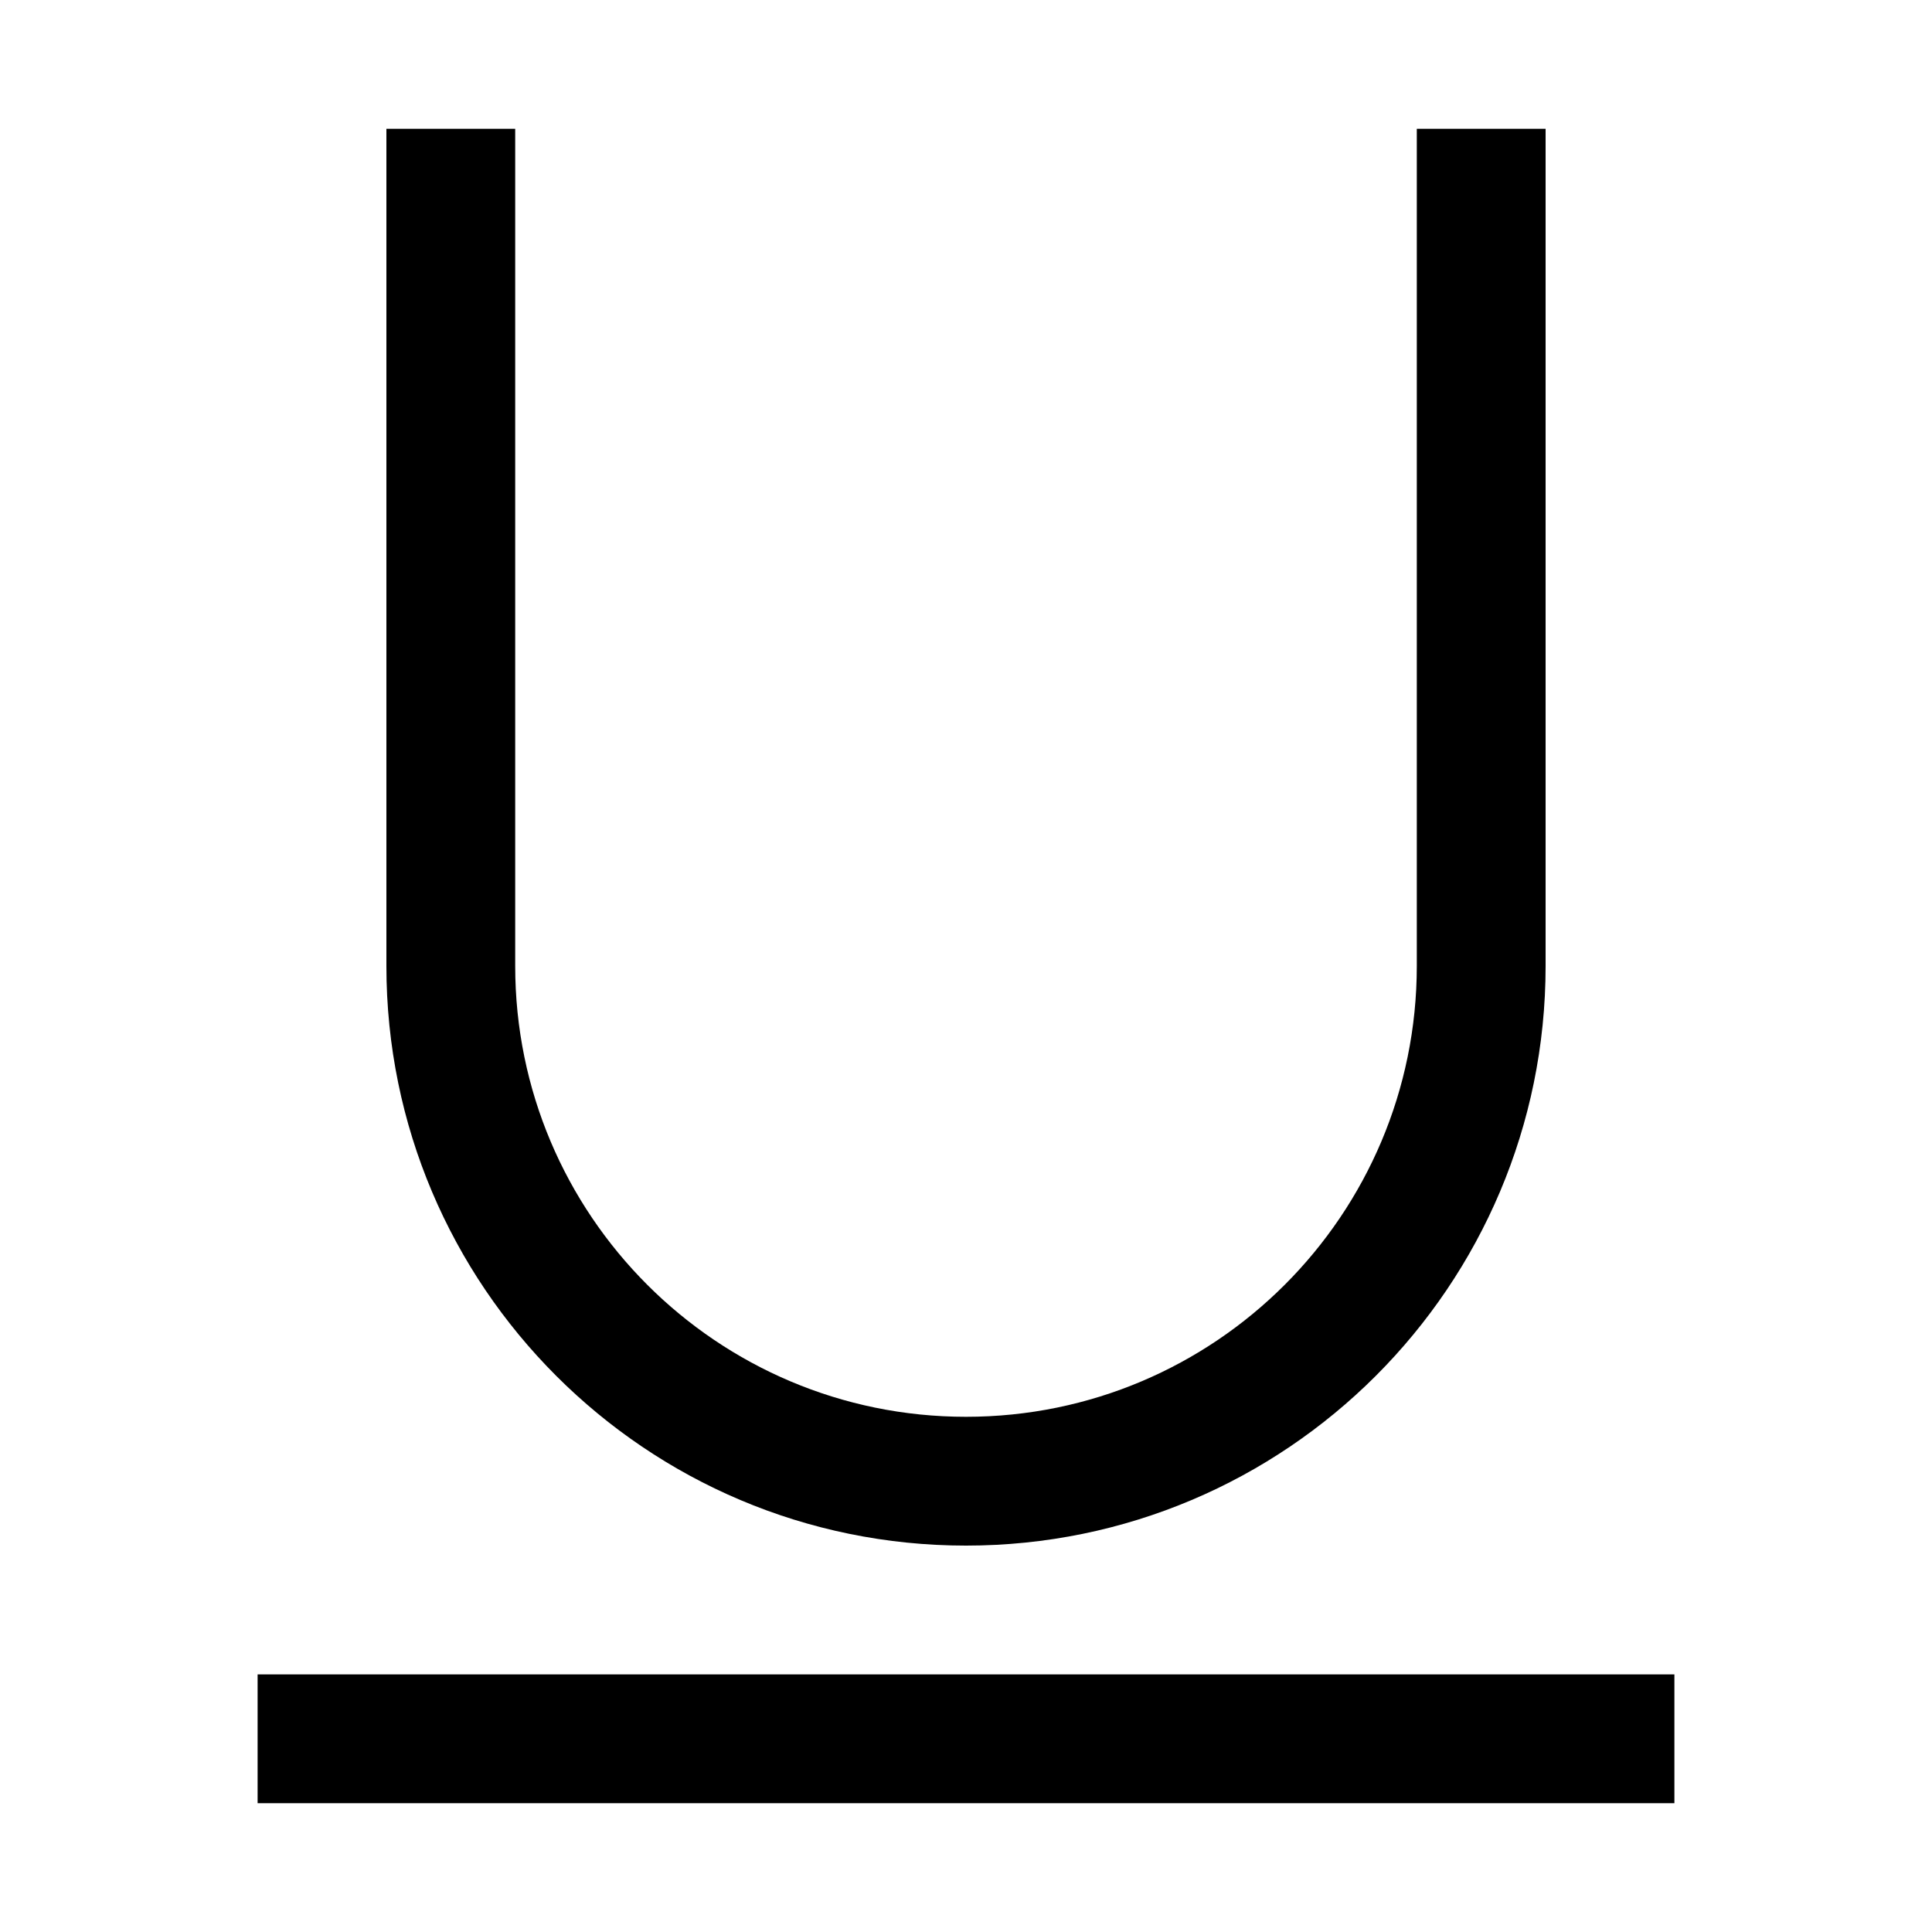
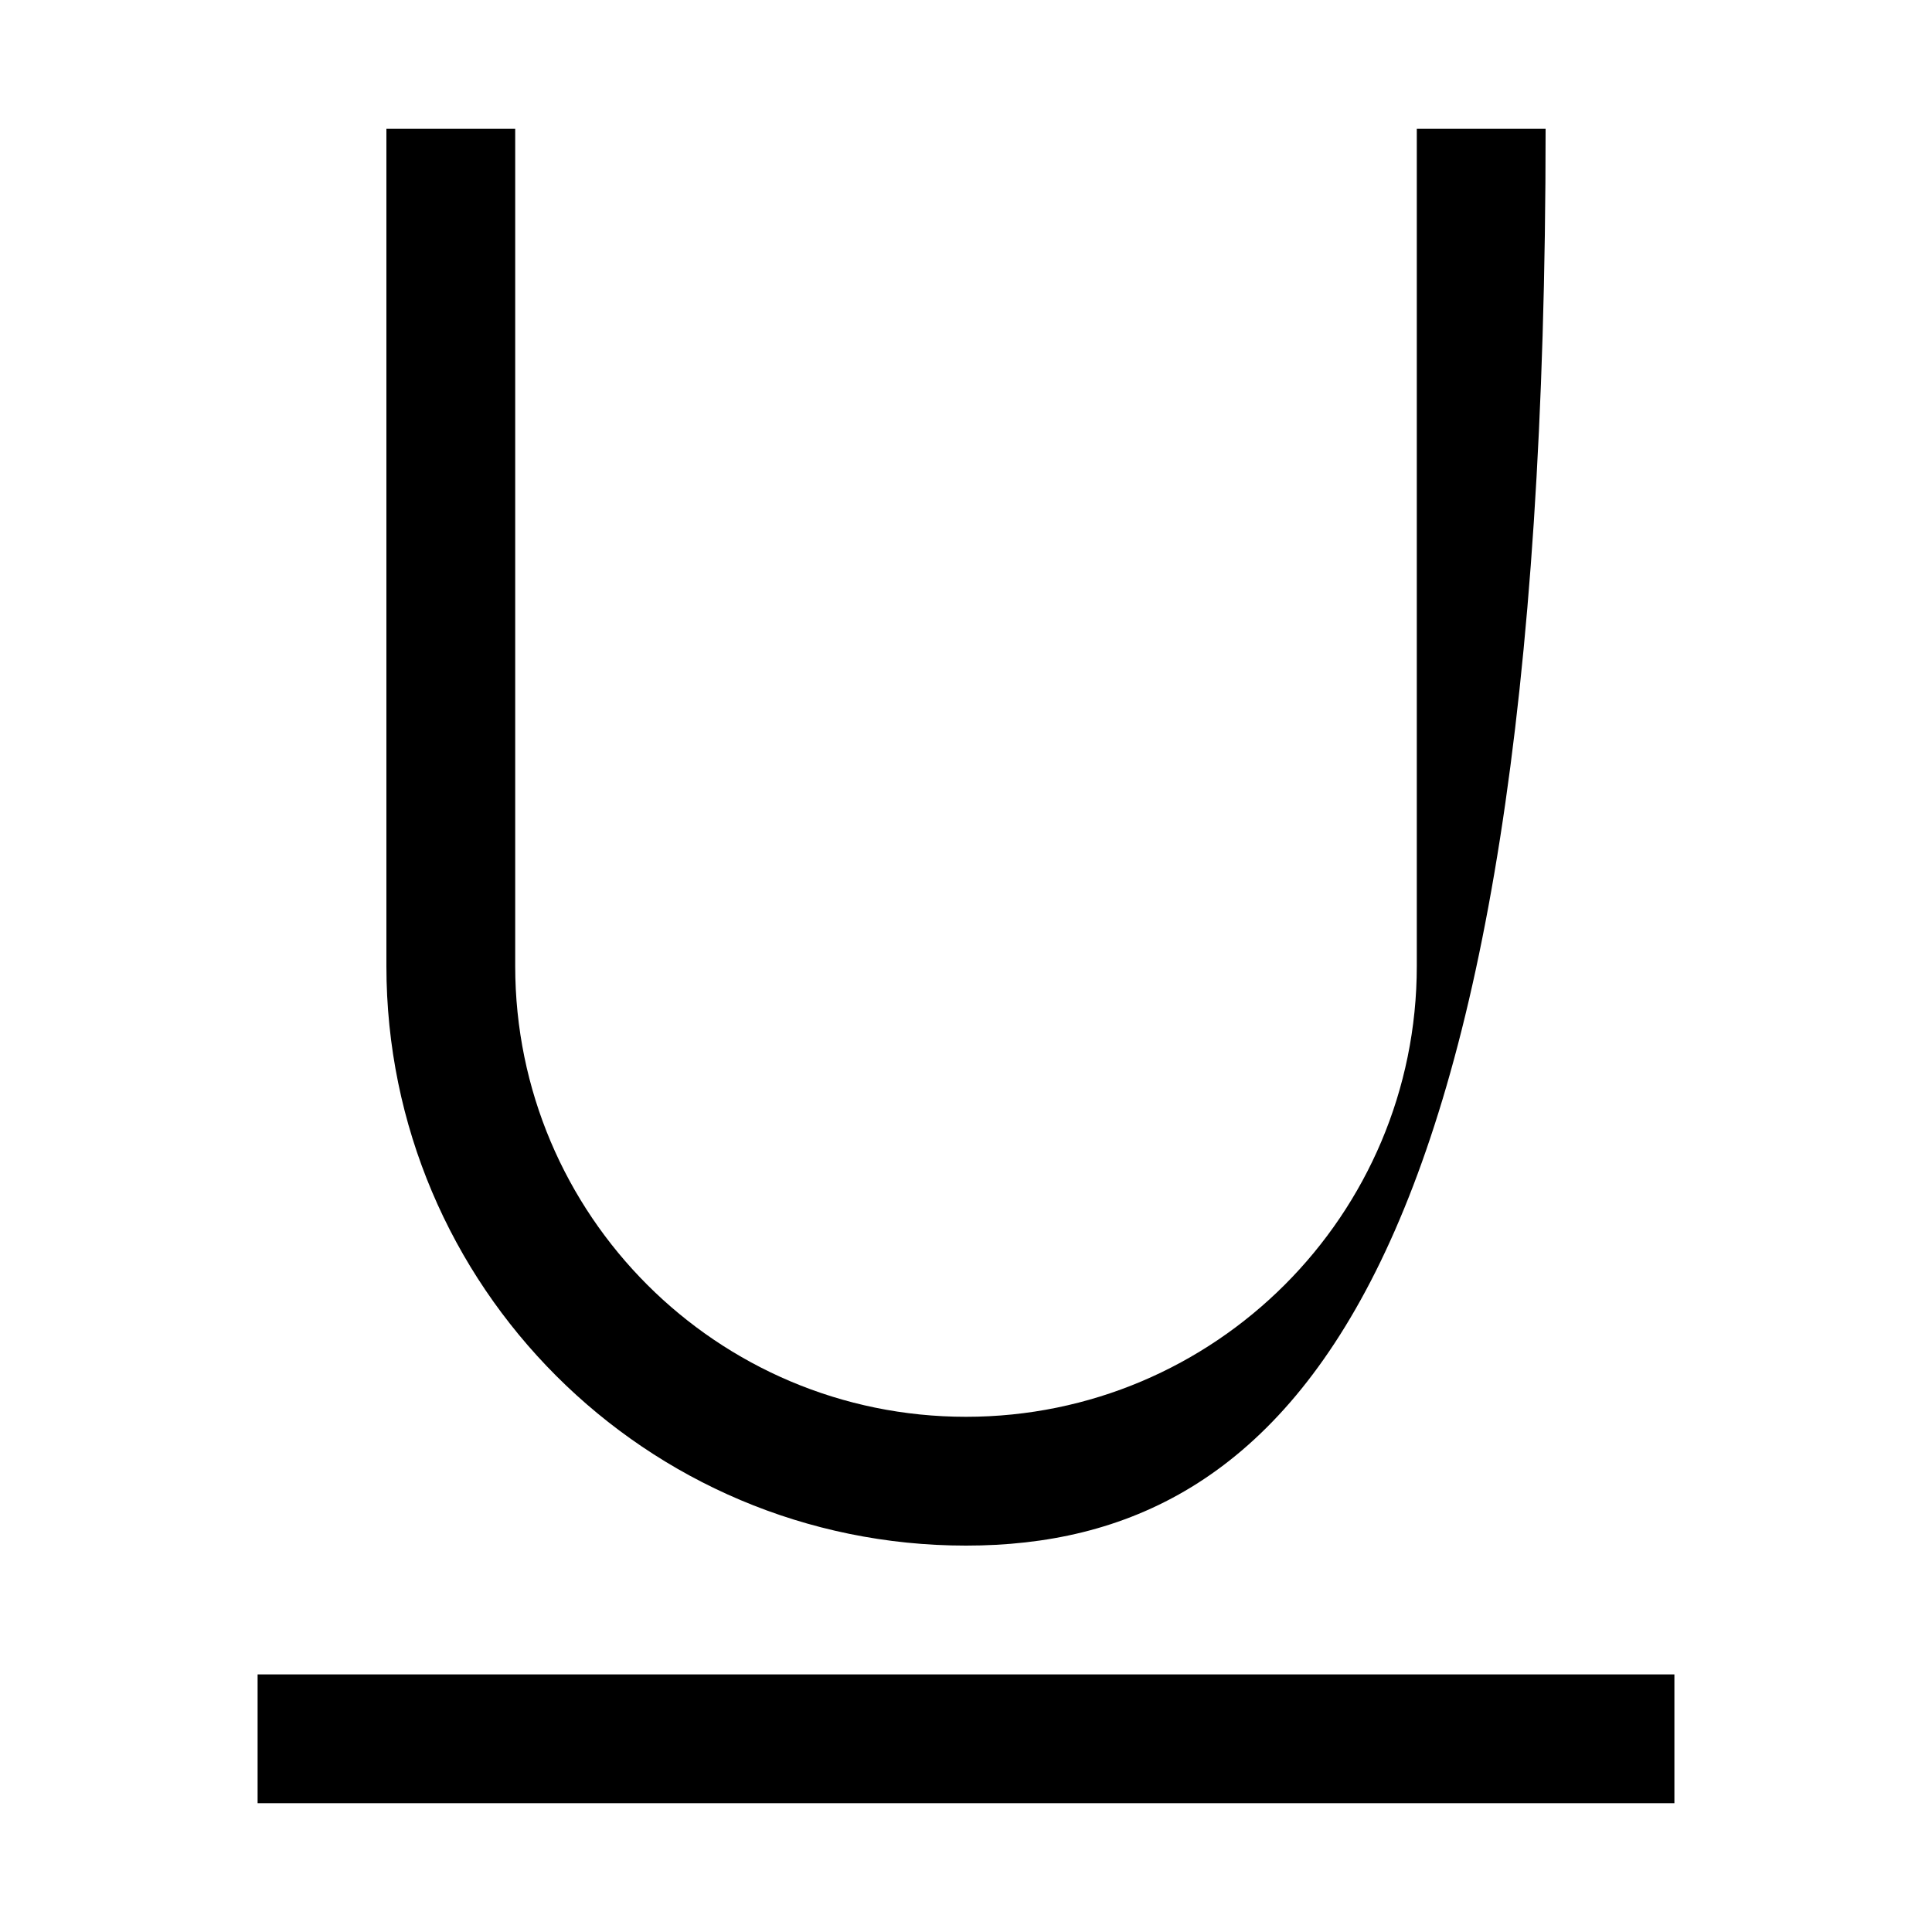
<svg xmlns="http://www.w3.org/2000/svg" width="800px" height="800px" viewBox="0 0 15 15" fill="none">
-   <path fill-rule="evenodd" clip-rule="evenodd" d="M3 7.5V1H4V7.5C4 9.433 5.567 11 7.5 11C9.433 11 11 9.433 11 7.5V1H12V7.5C12 9.985 9.985 12 7.5 12C5.015 12 3 9.985 3 7.5ZM13 13V14H2V13H13Z" fill="#000000" />
+   <path fill-rule="evenodd" clip-rule="evenodd" d="M3 7.5V1H4V7.5C4 9.433 5.567 11 7.5 11C9.433 11 11 9.433 11 7.5V1H12C12 9.985 9.985 12 7.5 12C5.015 12 3 9.985 3 7.5ZM13 13V14H2V13H13Z" fill="#000000" />
</svg>